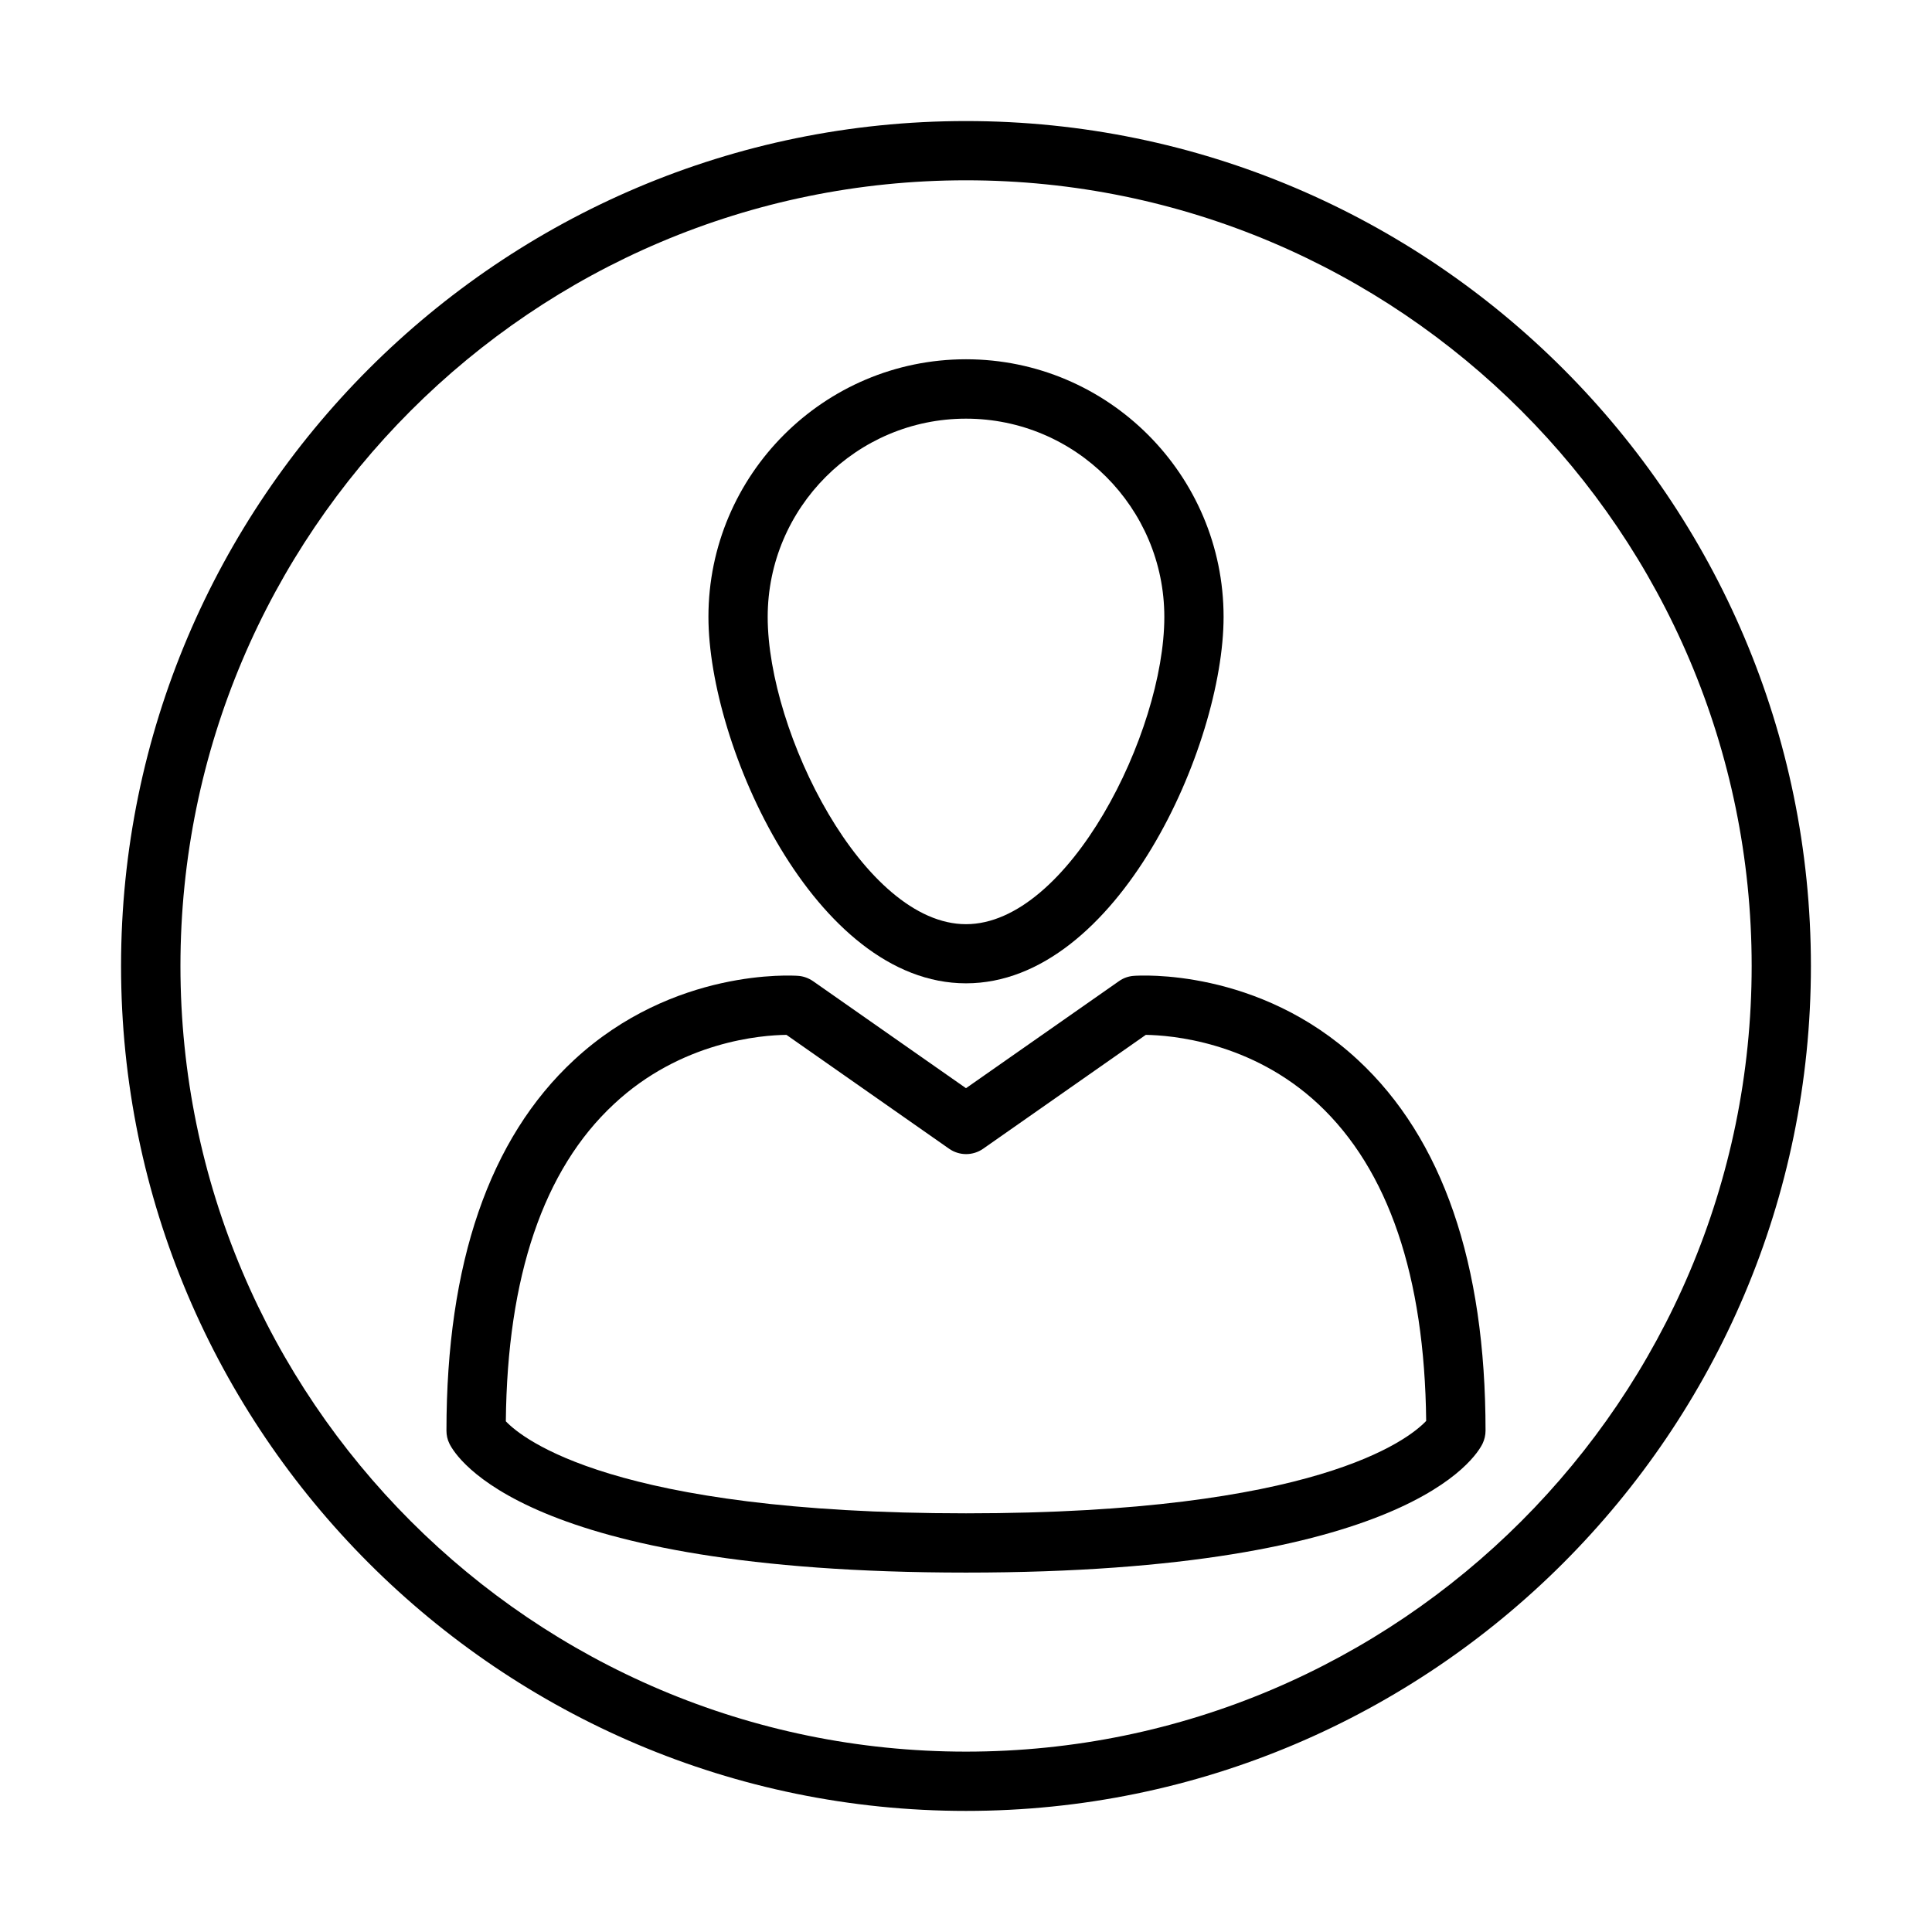
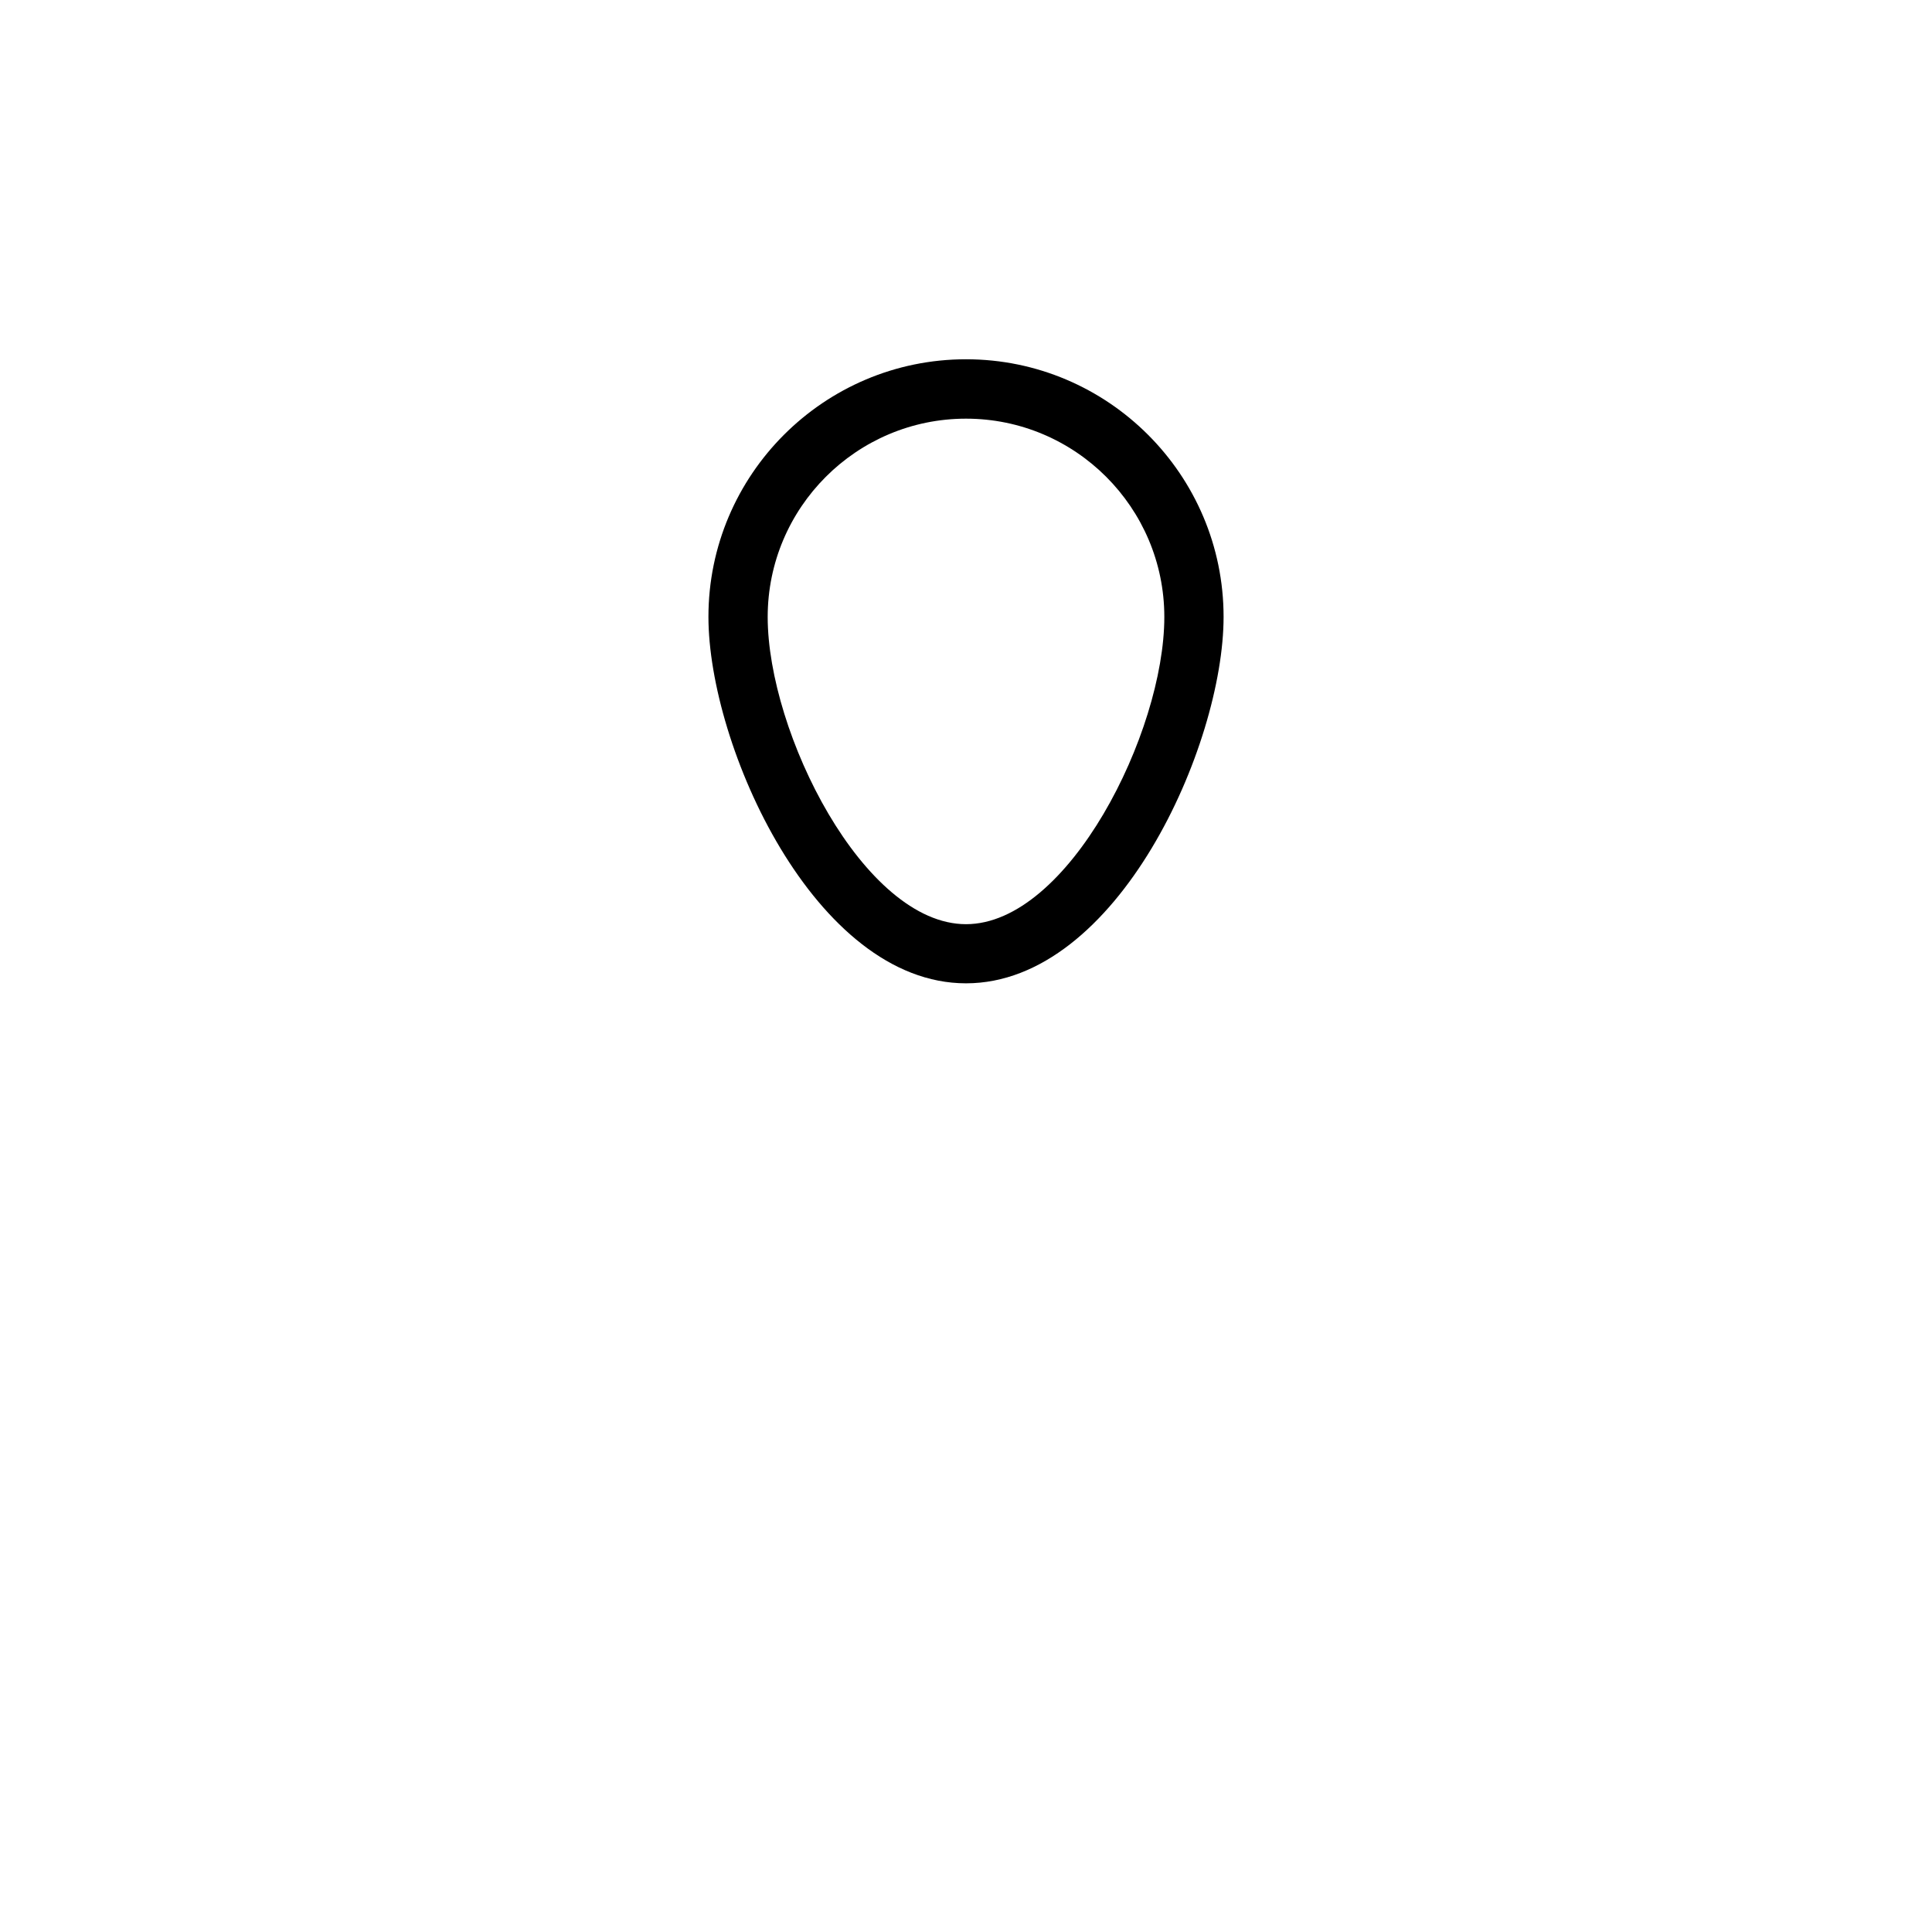
<svg xmlns="http://www.w3.org/2000/svg" fill="#000000" width="800px" height="800px" version="1.1" viewBox="144 144 512 512">
  <g>
-     <path d="m400 404.59c-40.094 0-68.258-63.004-68.258-97.117 0-37.641 30.617-68.262 68.258-68.262s68.262 30.621 68.262 68.262c0 34.113-28.137 97.117-68.262 97.117zm0-149.64c-28.984 0-52.555 23.57-52.555 52.555 0 30.621 25.457 81.414 52.555 81.414s52.559-50.793 52.559-81.414c0-28.984-23.574-52.555-52.559-52.555z" />
-     <path d="m400 560.75c-116.95 0-135.2-30.684-136.9-34.176-0.535-1.07-0.785-2.234-0.785-3.43 0-44.375 11.359-77.418 33.797-98.223 26.371-24.453 58.035-22.406 59.387-22.312 1.418 0.094 2.769 0.598 3.938 1.387l40.562 28.387 40.566-28.387c1.164-0.82 2.519-1.293 3.934-1.387 1.355-0.094 33.043-2.172 59.387 22.312 22.406 20.805 33.797 53.848 33.797 98.223 0 1.195-0.281 2.359-0.785 3.43-1.699 3.492-19.953 34.176-136.9 34.176zm-121.95-40.094c4.344 4.566 28.449 24.391 121.95 24.391 92.648 0 117.17-19.449 121.95-24.484-0.41-38.363-10.008-66.562-28.543-83.934-17.844-16.68-39.242-18.281-45.758-18.379l-43.117 30.184c-2.703 1.887-6.293 1.887-9 0l-43.113-30.184c-6.516 0.066-27.914 1.668-45.758 18.379-18.633 17.34-28.234 45.633-28.609 84.027z" />
-     <path d="m400 623.91c-123.46 0-223.92-100.46-223.92-223.91 0-123.46 100.46-223.92 223.92-223.92 123.46 0 223.91 100.46 223.91 223.92 0 123.46-100.46 223.91-223.91 223.91zm0-432.13c-114.81 0-208.18 93.406-208.18 208.21 0 114.8 93.402 208.21 208.18 208.21 114.8 0 208.21-93.406 208.21-208.21 0-114.81-93.41-208.21-208.21-208.21z" />
+     <path d="m400 404.59c-40.094 0-68.258-63.004-68.258-97.117 0-37.641 30.617-68.262 68.258-68.262s68.262 30.621 68.262 68.262c0 34.113-28.137 97.117-68.262 97.117zm0-149.64c-28.984 0-52.555 23.57-52.555 52.555 0 30.621 25.457 81.414 52.555 81.414s52.559-50.793 52.559-81.414c0-28.984-23.574-52.555-52.559-52.555" />
  </g>
</svg>